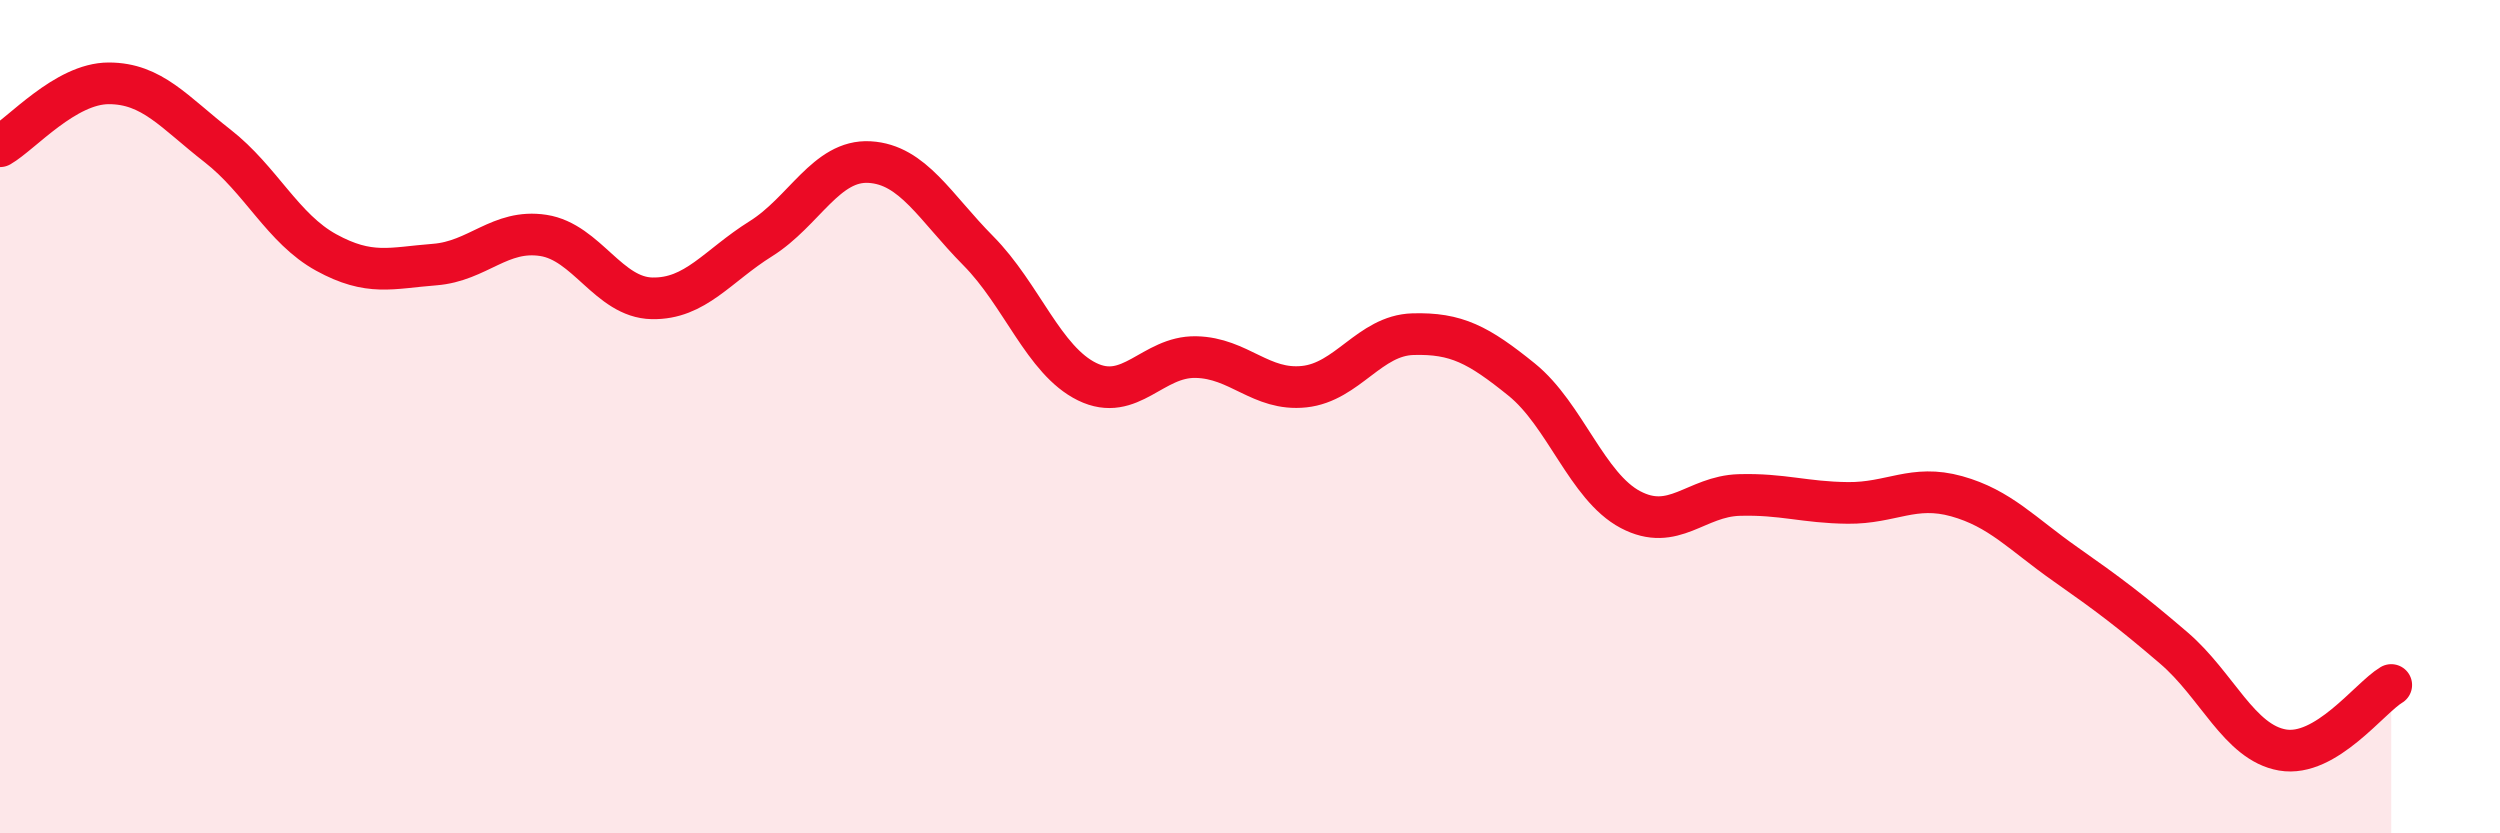
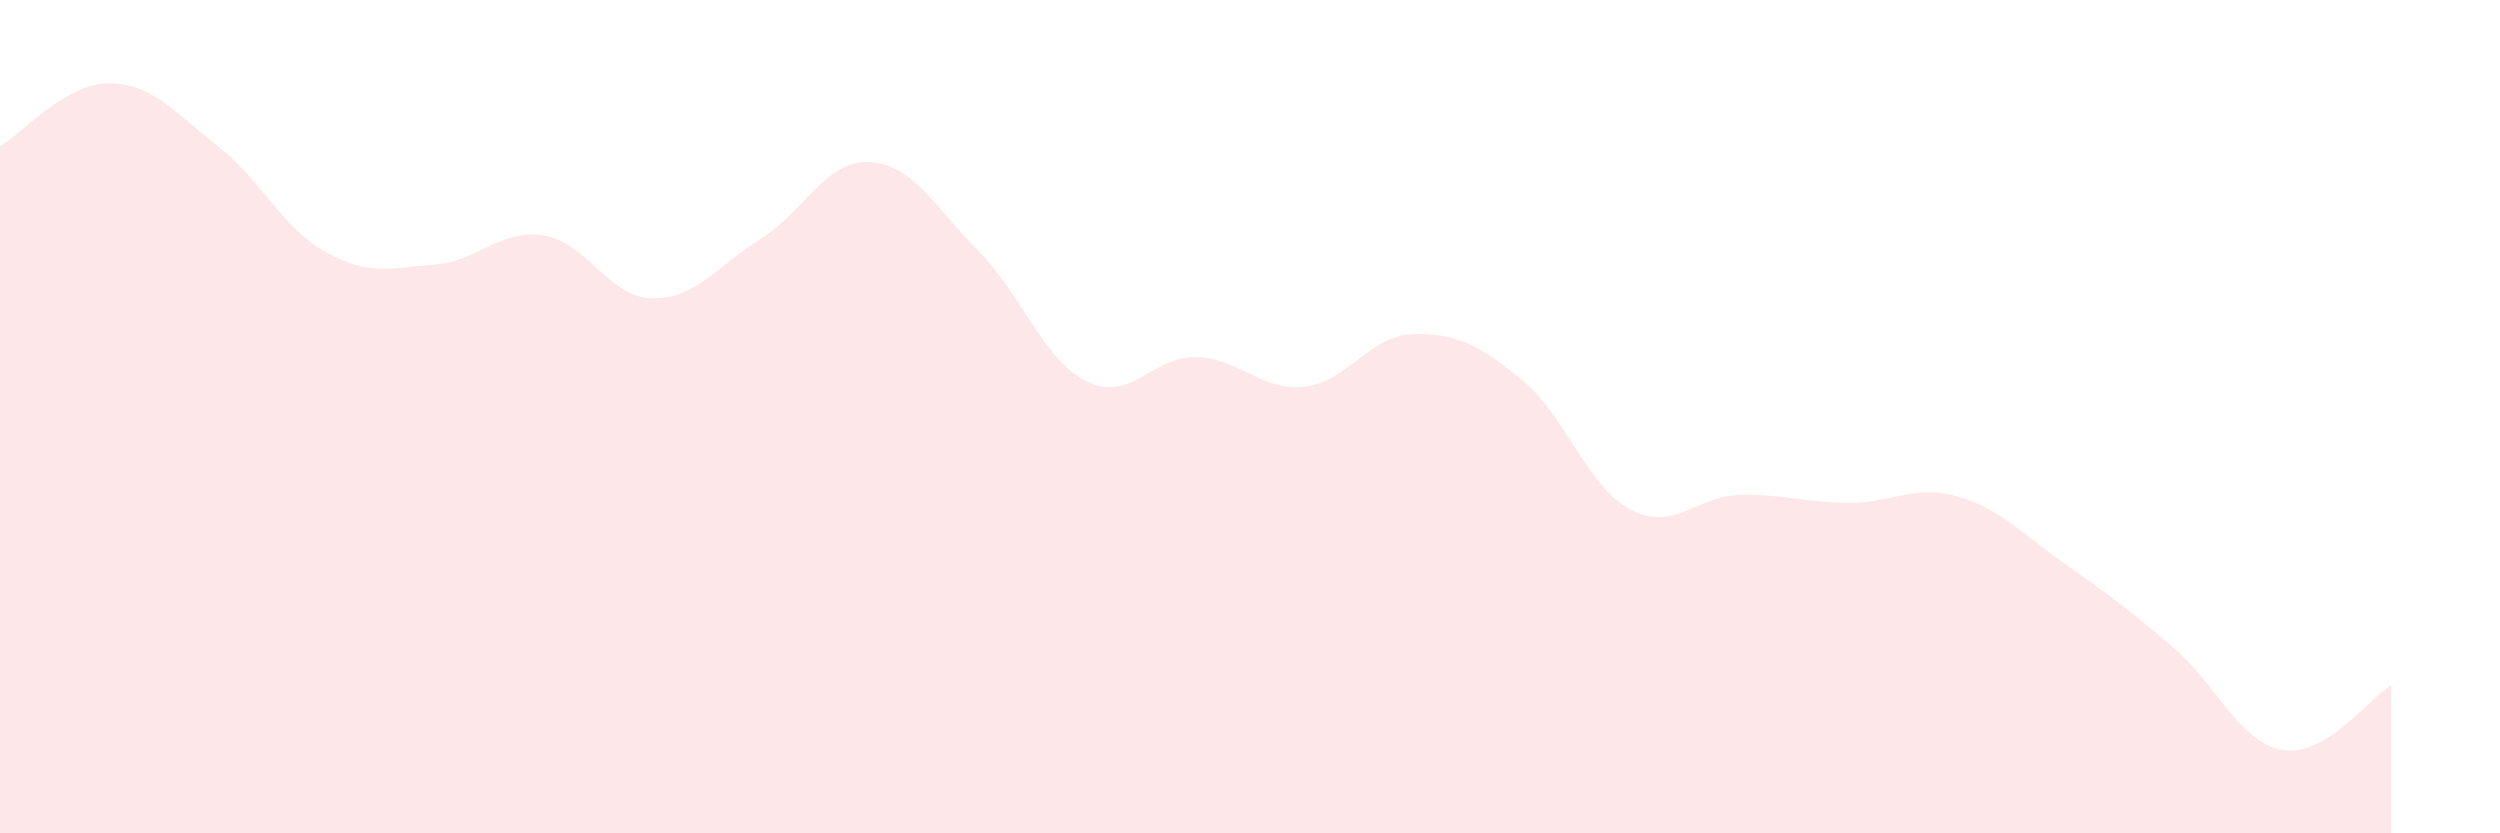
<svg xmlns="http://www.w3.org/2000/svg" width="60" height="20" viewBox="0 0 60 20">
  <path d="M 0,3.51 C 0.52,3.21 1.57,2 2.61,2 C 3.65,2 4.18,2.69 5.22,3.5 C 6.26,4.31 6.79,5.49 7.83,6.06 C 8.87,6.63 9.39,6.43 10.43,6.35 C 11.47,6.27 12,5.49 13.04,5.65 C 14.08,5.81 14.61,7.14 15.65,7.16 C 16.69,7.18 17.22,6.38 18.26,5.73 C 19.3,5.08 19.83,3.83 20.87,3.89 C 21.91,3.95 22.44,4.97 23.48,6.02 C 24.52,7.07 25.05,8.65 26.09,9.16 C 27.13,9.67 27.66,8.55 28.7,8.57 C 29.74,8.59 30.26,9.39 31.3,9.28 C 32.34,9.17 32.87,8.05 33.91,8.02 C 34.95,7.99 35.48,8.27 36.52,9.11 C 37.56,9.95 38.09,11.68 39.13,12.23 C 40.17,12.78 40.7,11.91 41.74,11.88 C 42.78,11.85 43.31,12.06 44.35,12.07 C 45.39,12.08 45.92,11.62 46.96,11.91 C 48,12.2 48.53,12.81 49.57,13.54 C 50.61,14.27 51.13,14.66 52.17,15.55 C 53.21,16.44 53.74,17.82 54.78,18 C 55.82,18.18 56.87,16.75 57.39,16.44L57.39 20L0 20Z" fill="#EB0A25" opacity="0.1" stroke-linecap="round" stroke-linejoin="round" />
-   <path d="M 0,3.51 C 0.52,3.21 1.57,2 2.61,2 C 3.65,2 4.18,2.69 5.22,3.5 C 6.26,4.31 6.79,5.49 7.83,6.06 C 8.87,6.63 9.39,6.43 10.43,6.35 C 11.47,6.27 12,5.49 13.04,5.65 C 14.08,5.81 14.61,7.14 15.65,7.16 C 16.69,7.18 17.22,6.38 18.26,5.73 C 19.3,5.08 19.83,3.83 20.87,3.89 C 21.91,3.95 22.44,4.97 23.48,6.02 C 24.52,7.07 25.05,8.65 26.09,9.16 C 27.13,9.67 27.66,8.55 28.7,8.57 C 29.74,8.59 30.26,9.39 31.3,9.28 C 32.34,9.17 32.87,8.05 33.91,8.02 C 34.95,7.99 35.48,8.27 36.52,9.11 C 37.56,9.95 38.09,11.68 39.13,12.23 C 40.17,12.78 40.7,11.91 41.74,11.88 C 42.78,11.85 43.31,12.06 44.35,12.07 C 45.39,12.08 45.92,11.62 46.96,11.91 C 48,12.2 48.53,12.81 49.57,13.54 C 50.61,14.27 51.13,14.66 52.17,15.55 C 53.21,16.44 53.74,17.82 54.78,18 C 55.82,18.18 56.87,16.75 57.39,16.44" stroke="#EB0A25" stroke-width="1" fill="none" stroke-linecap="round" stroke-linejoin="round" />
</svg>